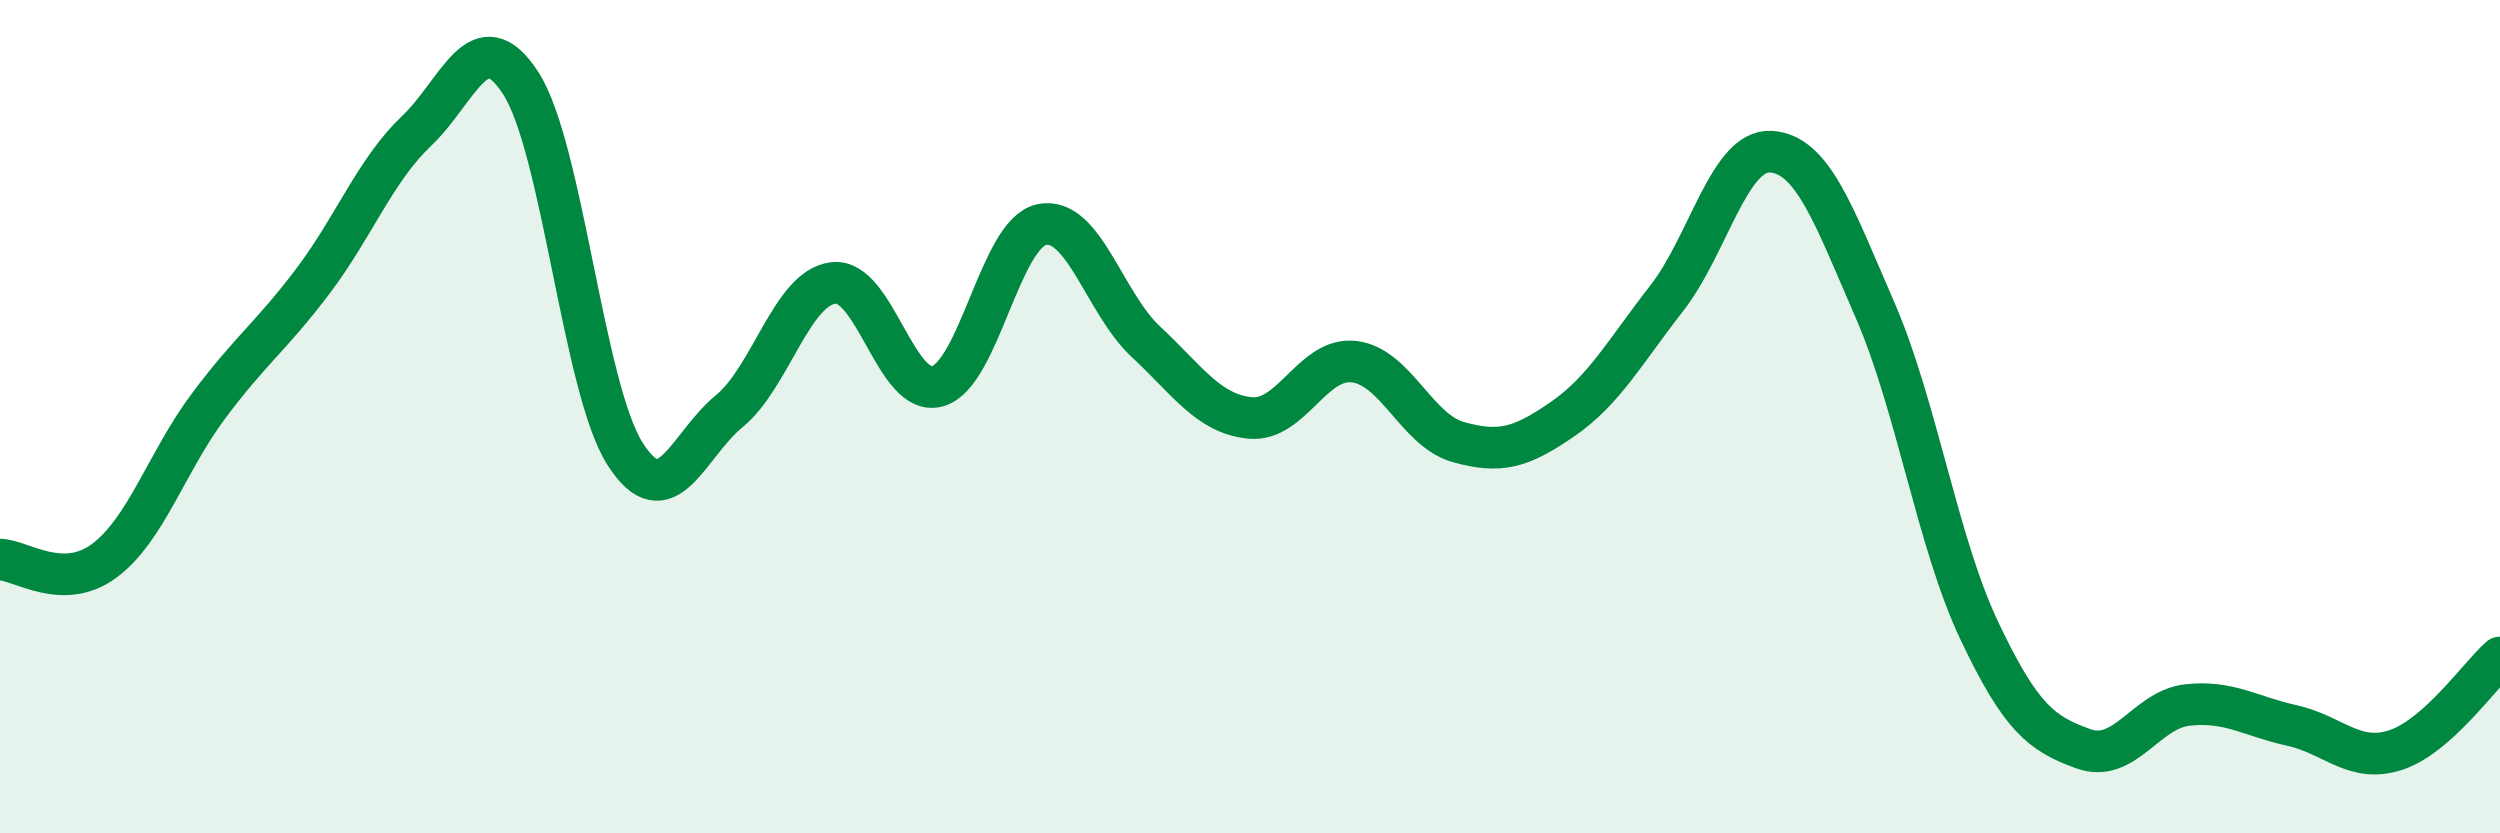
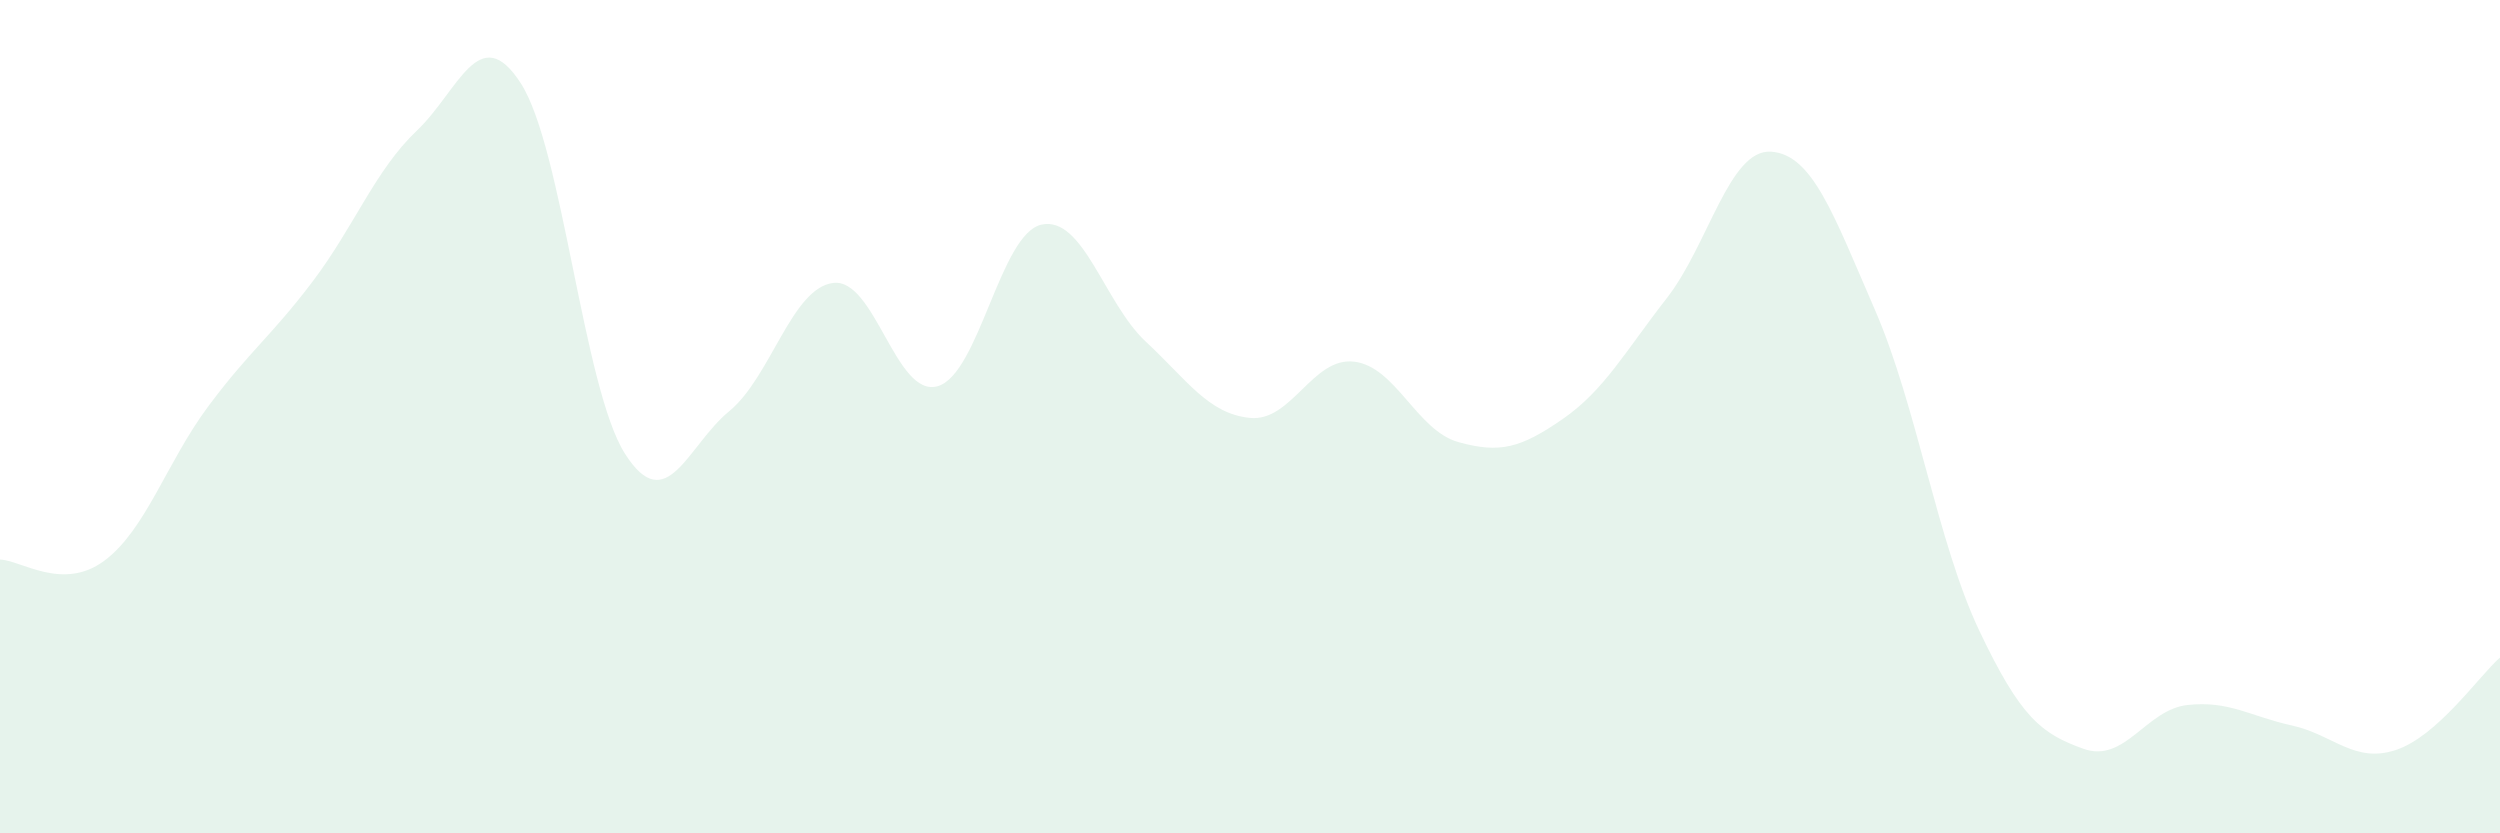
<svg xmlns="http://www.w3.org/2000/svg" width="60" height="20" viewBox="0 0 60 20">
  <path d="M 0,13.43 C 0.5,13.44 1.5,14.2 2.5,13.46 C 3.5,12.72 4,11.09 5,9.75 C 6,8.41 6.5,8.08 7.5,6.76 C 8.5,5.44 9,4.09 10,3.14 C 11,2.19 11.5,0.45 12.5,2 C 13.5,3.55 14,9.32 15,10.89 C 16,12.46 16.5,10.69 17.5,9.87 C 18.5,9.05 19,6.91 20,6.79 C 21,6.67 21.5,9.55 22.5,9.27 C 23.5,8.99 24,5.6 25,5.39 C 26,5.18 26.5,7.27 27.5,8.2 C 28.5,9.13 29,9.93 30,10.03 C 31,10.13 31.5,8.56 32.5,8.68 C 33.5,8.8 34,10.33 35,10.61 C 36,10.89 36.5,10.75 37.5,10.06 C 38.5,9.37 39,8.44 40,7.16 C 41,5.88 41.5,3.58 42.5,3.64 C 43.5,3.7 44,5.14 45,7.44 C 46,9.74 46.5,13.02 47.5,15.13 C 48.5,17.24 49,17.61 50,17.97 C 51,18.33 51.5,17.03 52.5,16.92 C 53.5,16.81 54,17.19 55,17.41 C 56,17.63 56.5,18.33 57.5,18 C 58.5,17.67 59.5,16.22 60,15.78L60 20L0 20Z" fill="#008740" opacity="0.1" stroke-linecap="round" stroke-linejoin="round" />
-   <path d="M 0,13.43 C 0.5,13.44 1.5,14.2 2.5,13.46 C 3.5,12.72 4,11.09 5,9.75 C 6,8.41 6.5,8.08 7.5,6.76 C 8.5,5.44 9,4.09 10,3.14 C 11,2.19 11.5,0.45 12.5,2 C 13.5,3.55 14,9.32 15,10.89 C 16,12.46 16.5,10.69 17.5,9.87 C 18.5,9.05 19,6.91 20,6.79 C 21,6.67 21.5,9.55 22.5,9.27 C 23.5,8.99 24,5.6 25,5.39 C 26,5.18 26.5,7.27 27.5,8.2 C 28.5,9.13 29,9.93 30,10.03 C 31,10.13 31.5,8.56 32.5,8.68 C 33.5,8.8 34,10.33 35,10.61 C 36,10.89 36.5,10.75 37.5,10.06 C 38.5,9.37 39,8.44 40,7.16 C 41,5.88 41.5,3.58 42.5,3.64 C 43.5,3.7 44,5.14 45,7.44 C 46,9.74 46.5,13.02 47.5,15.13 C 48.5,17.24 49,17.61 50,17.97 C 51,18.33 51.5,17.03 52.5,16.92 C 53.5,16.81 54,17.19 55,17.41 C 56,17.63 56.5,18.33 57.5,18 C 58.5,17.67 59.5,16.22 60,15.78" stroke="#008740" stroke-width="1" fill="none" stroke-linecap="round" stroke-linejoin="round" />
</svg>